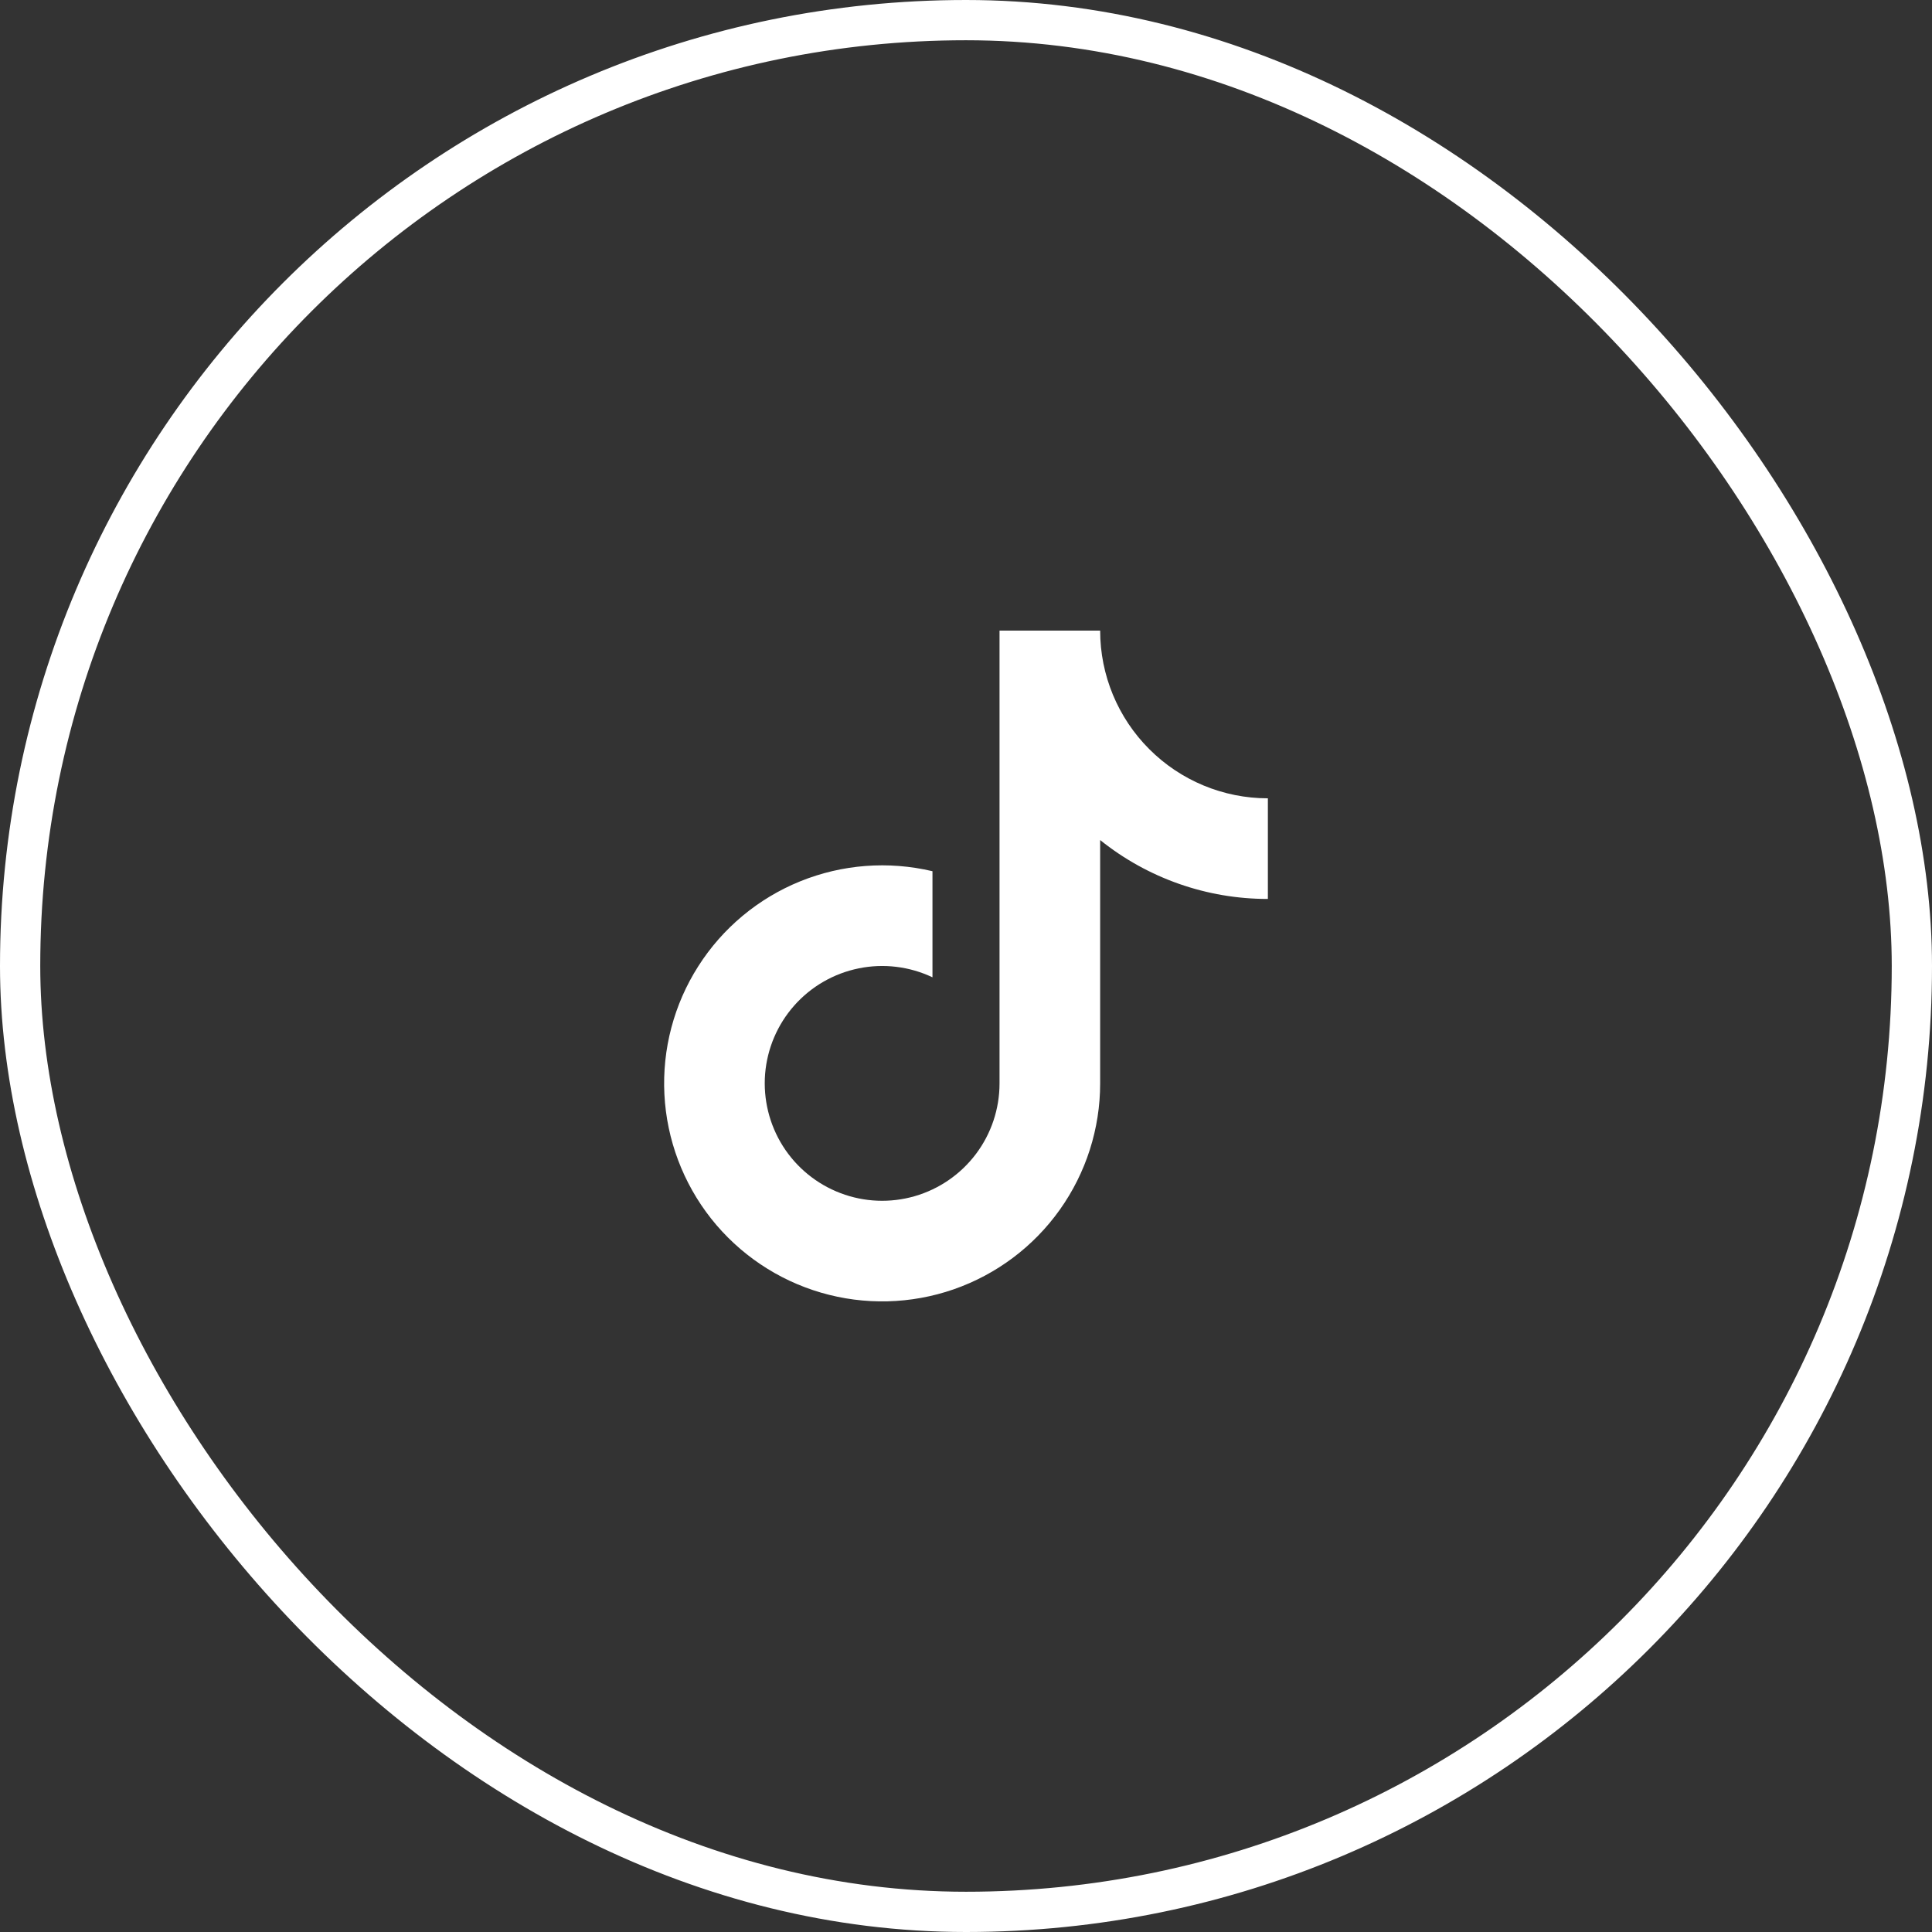
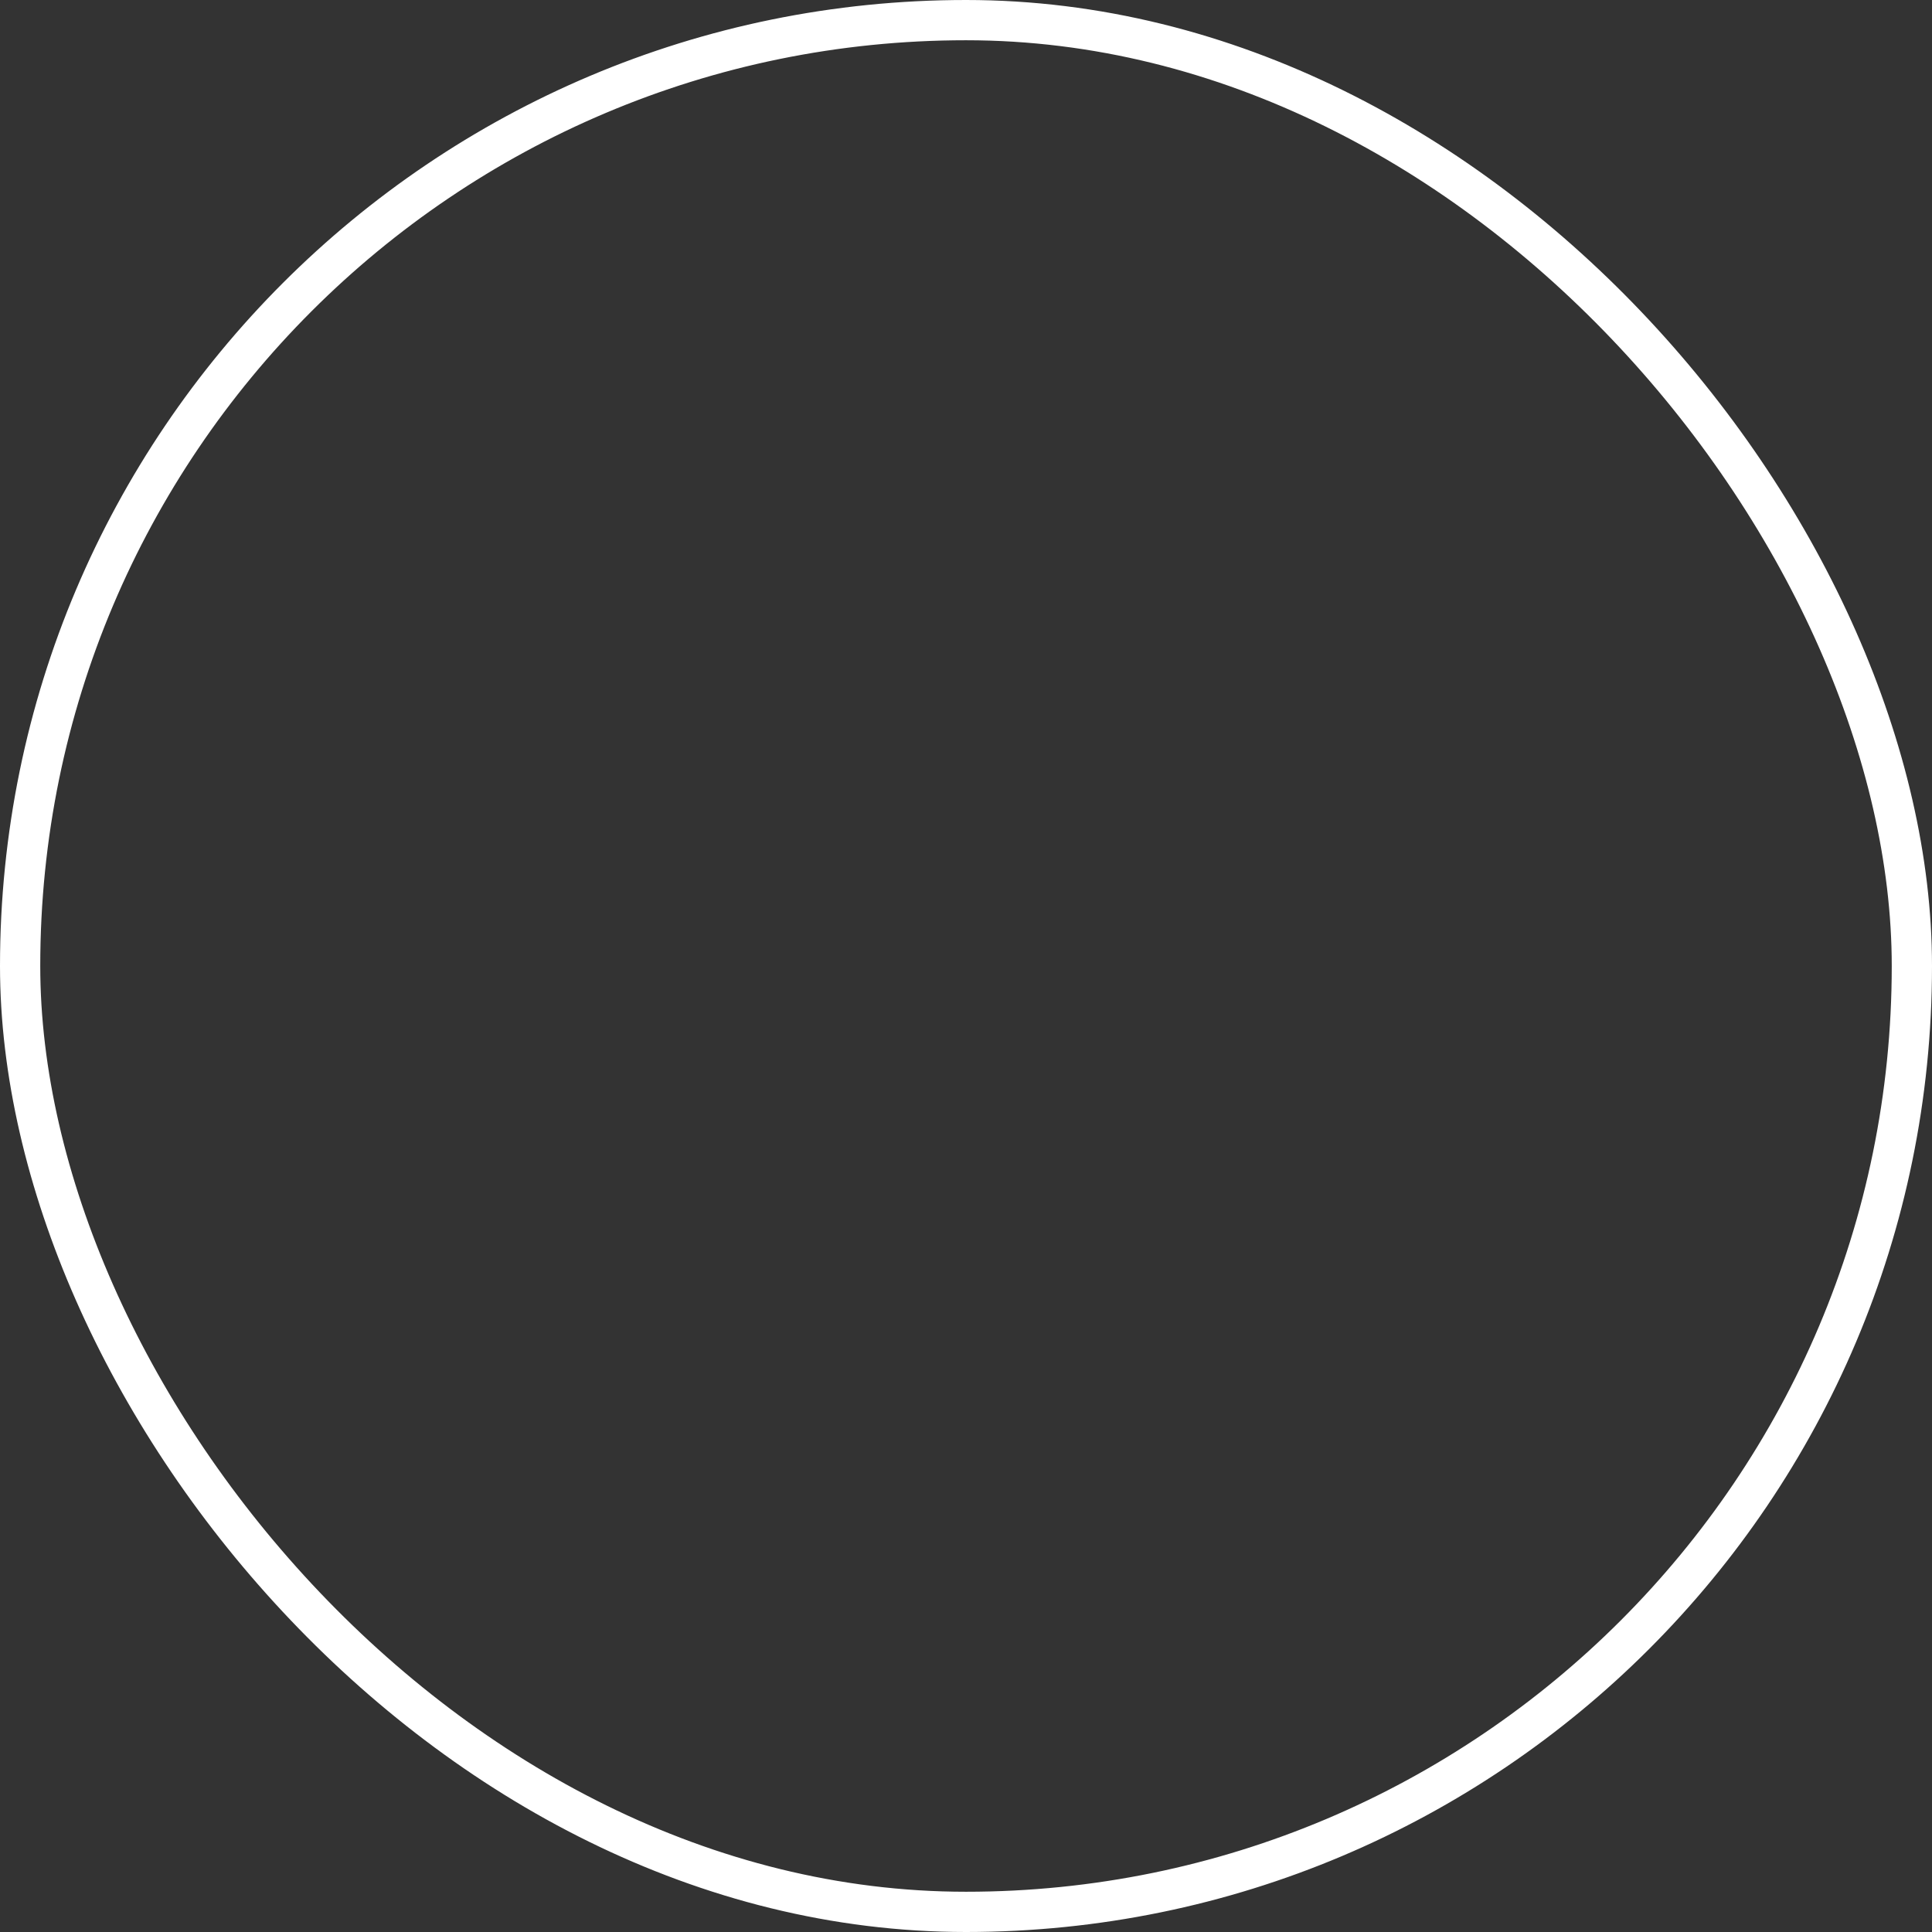
<svg xmlns="http://www.w3.org/2000/svg" width="48" height="48" viewBox="0 0 48 48" fill="none">
  <rect x="0" y="0" width="48" height="48" fill="#333333" stroke="none" />
  <rect x="0.5" y="0.5" width="47" height="47" rx="23.5" stroke="white" />
-   <path d="M27.333 20.871V26.917C27.333 28.042 26.983 29.139 26.33 30.056C25.678 30.973 24.757 31.663 23.694 32.033C22.631 32.402 21.48 32.431 20.4 32.116C19.32 31.801 18.365 31.157 17.667 30.275C16.97 29.392 16.564 28.314 16.507 27.19C16.45 26.067 16.744 24.953 17.349 24.005C17.953 23.056 18.838 22.319 19.881 21.896C20.924 21.473 22.072 21.386 23.167 21.645V24.281C22.596 24.01 21.952 23.932 21.333 24.059C20.714 24.185 20.152 24.509 19.733 24.982C19.314 25.455 19.06 26.052 19.009 26.682C18.959 27.312 19.114 27.941 19.451 28.475C19.789 29.009 20.291 29.419 20.882 29.643C21.473 29.868 22.121 29.894 22.728 29.718C23.335 29.542 23.868 29.174 24.248 28.669C24.628 28.164 24.833 27.549 24.833 26.917V15.667H27.333C27.333 16.772 27.772 17.832 28.554 18.613C29.335 19.395 30.395 19.834 31.5 19.834V22.334C29.985 22.336 28.515 21.82 27.333 20.871Z" fill="white" />
</svg>